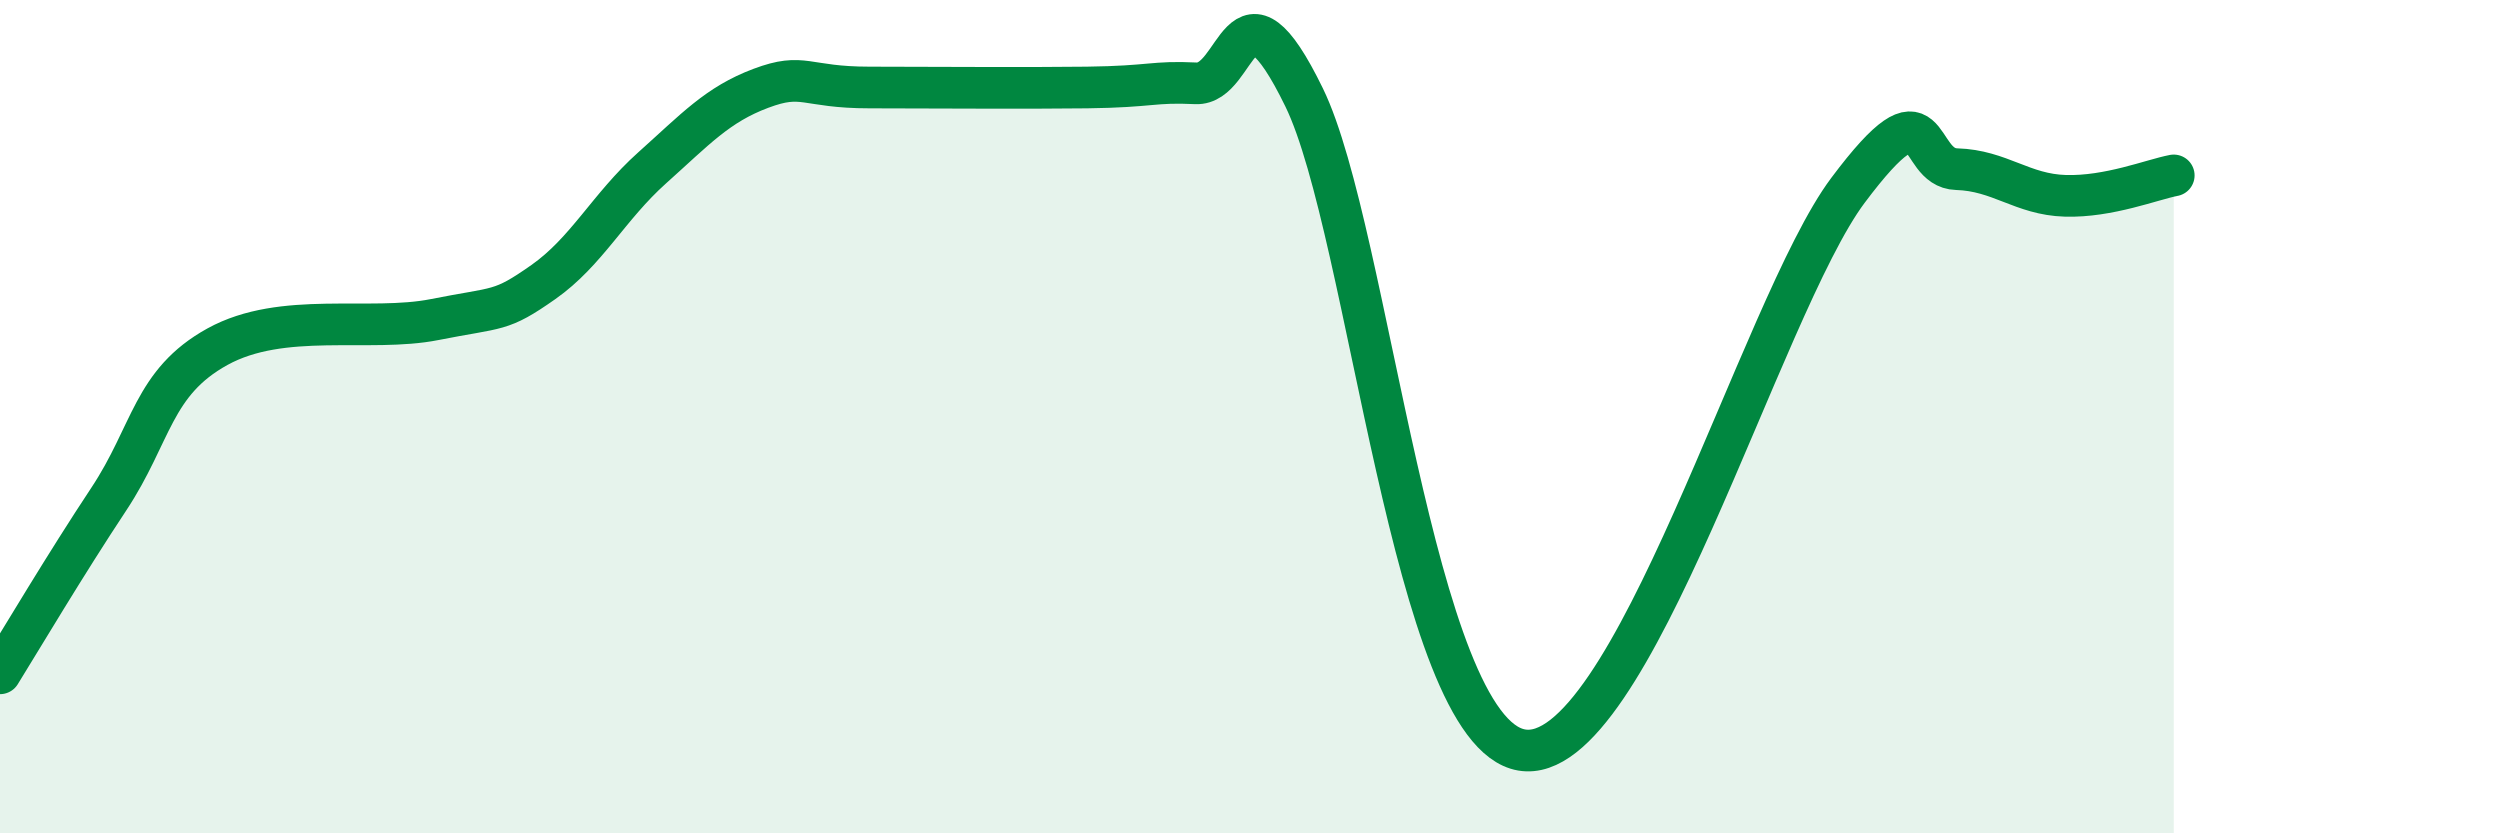
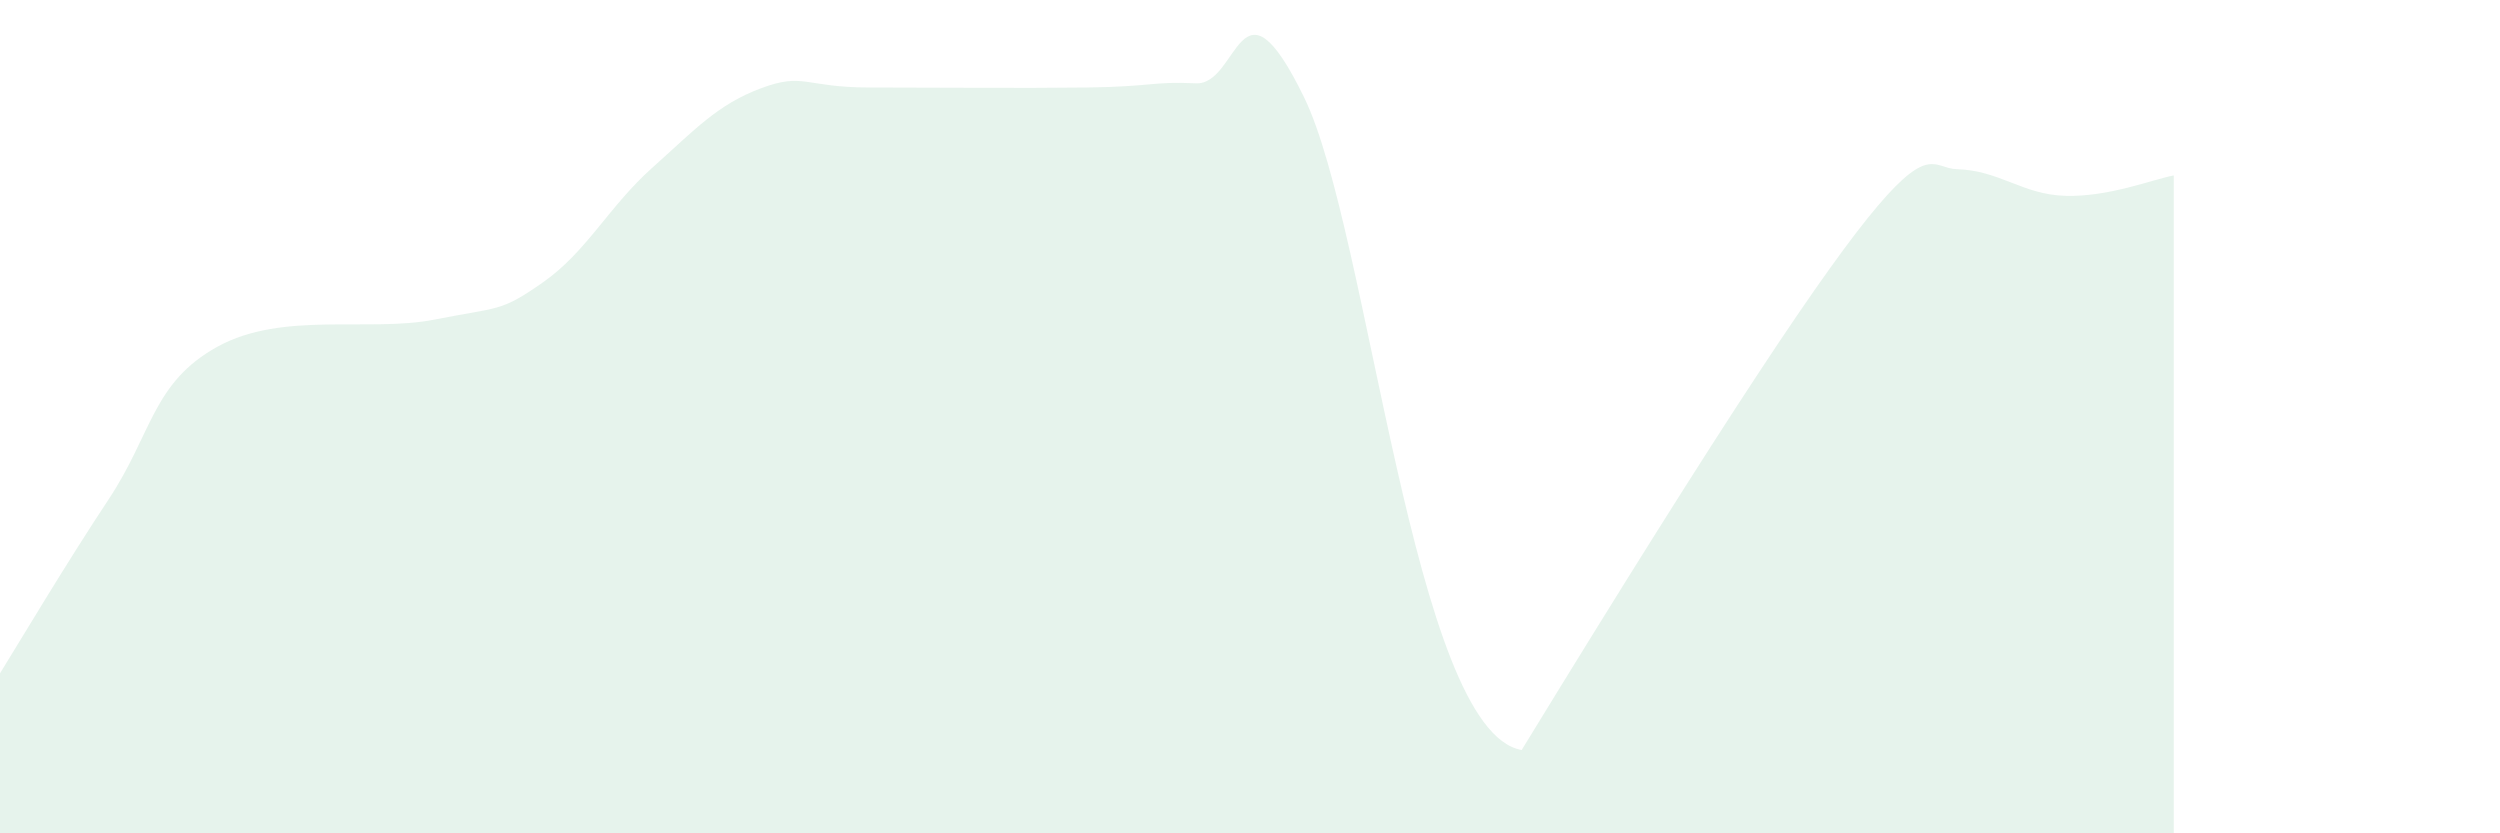
<svg xmlns="http://www.w3.org/2000/svg" width="60" height="20" viewBox="0 0 60 20">
-   <path d="M 0,16.16 C 0.52,15.32 1.57,13.55 2.61,11.98 C 3.65,10.41 3.66,9.18 5.22,8.32 C 6.78,7.46 8.87,7.98 10.43,7.67 C 11.99,7.36 12,7.5 13.04,6.77 C 14.08,6.04 14.61,4.96 15.65,4.03 C 16.69,3.1 17.22,2.51 18.26,2.12 C 19.3,1.73 19.3,2.1 20.87,2.1 C 22.44,2.1 24.52,2.12 26.09,2.1 C 27.66,2.08 27.66,1.95 28.7,2 C 29.74,2.05 29.74,-0.86 31.3,2.34 C 32.86,5.54 33.91,17.55 36.52,18 C 39.13,18.45 42.26,7.36 44.35,4.57 C 46.44,1.78 45.92,4.03 46.96,4.06 C 48,4.09 48.53,4.67 49.57,4.7 C 50.61,4.73 51.65,4.31 52.17,4.21L52.17 20L0 20Z" fill="#008740" opacity="0.1" stroke-linecap="round" stroke-linejoin="round" />
-   <path d="M 0,16.16 C 0.52,15.32 1.57,13.55 2.61,11.98 C 3.65,10.41 3.66,9.18 5.22,8.32 C 6.78,7.46 8.87,7.98 10.43,7.67 C 11.99,7.36 12,7.5 13.04,6.77 C 14.08,6.04 14.61,4.96 15.65,4.03 C 16.69,3.1 17.22,2.51 18.26,2.12 C 19.3,1.73 19.3,2.1 20.87,2.1 C 22.44,2.1 24.52,2.12 26.09,2.1 C 27.66,2.08 27.66,1.95 28.7,2 C 29.74,2.05 29.74,-0.86 31.3,2.34 C 32.86,5.54 33.91,17.55 36.52,18 C 39.13,18.45 42.26,7.36 44.35,4.57 C 46.44,1.78 45.92,4.03 46.96,4.06 C 48,4.09 48.53,4.67 49.57,4.7 C 50.61,4.73 51.65,4.31 52.17,4.21" stroke="#008740" stroke-width="1" fill="none" stroke-linecap="round" stroke-linejoin="round" />
+   <path d="M 0,16.16 C 0.52,15.32 1.57,13.55 2.61,11.98 C 3.65,10.41 3.66,9.18 5.22,8.32 C 6.78,7.46 8.87,7.98 10.43,7.67 C 11.99,7.36 12,7.5 13.04,6.77 C 14.08,6.04 14.61,4.96 15.65,4.03 C 16.69,3.1 17.22,2.51 18.26,2.12 C 19.3,1.73 19.3,2.1 20.87,2.1 C 22.44,2.1 24.52,2.12 26.09,2.1 C 27.66,2.08 27.66,1.95 28.7,2 C 29.74,2.05 29.74,-0.86 31.3,2.34 C 32.86,5.54 33.91,17.55 36.52,18 C 46.44,1.78 45.92,4.03 46.96,4.06 C 48,4.09 48.53,4.67 49.57,4.7 C 50.61,4.73 51.65,4.31 52.17,4.21L52.17 20L0 20Z" fill="#008740" opacity="0.1" stroke-linecap="round" stroke-linejoin="round" />
</svg>